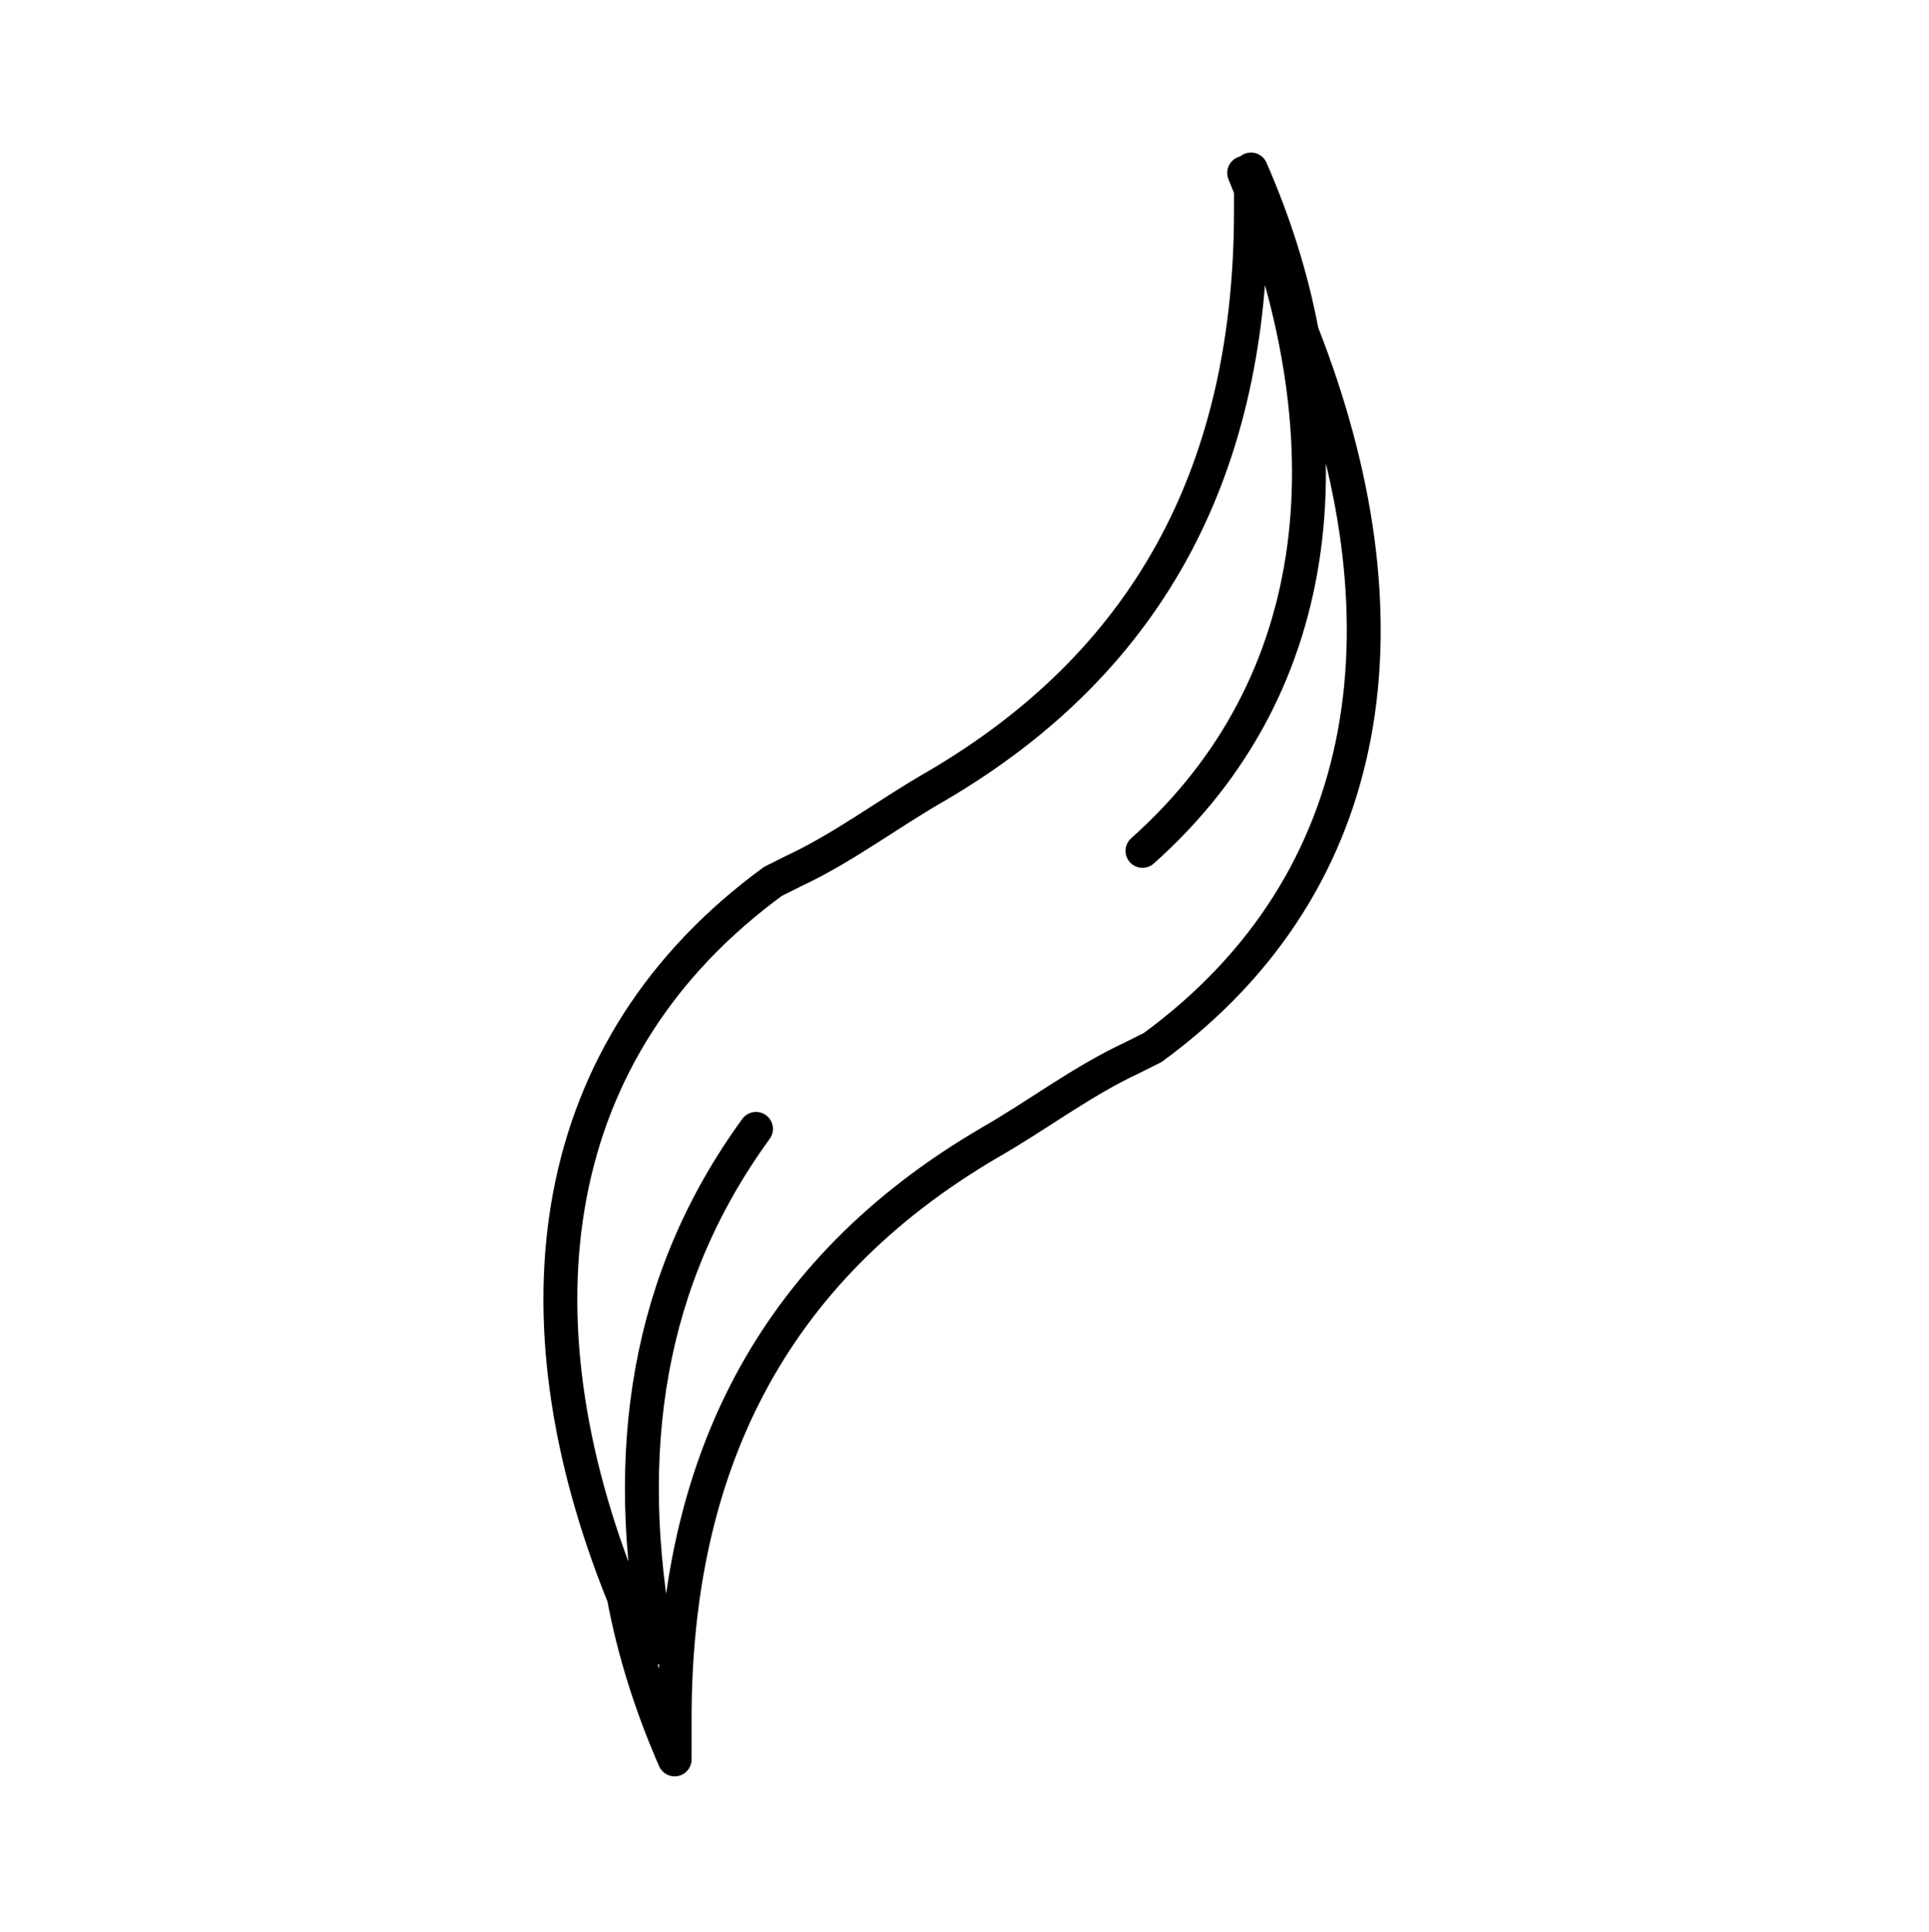
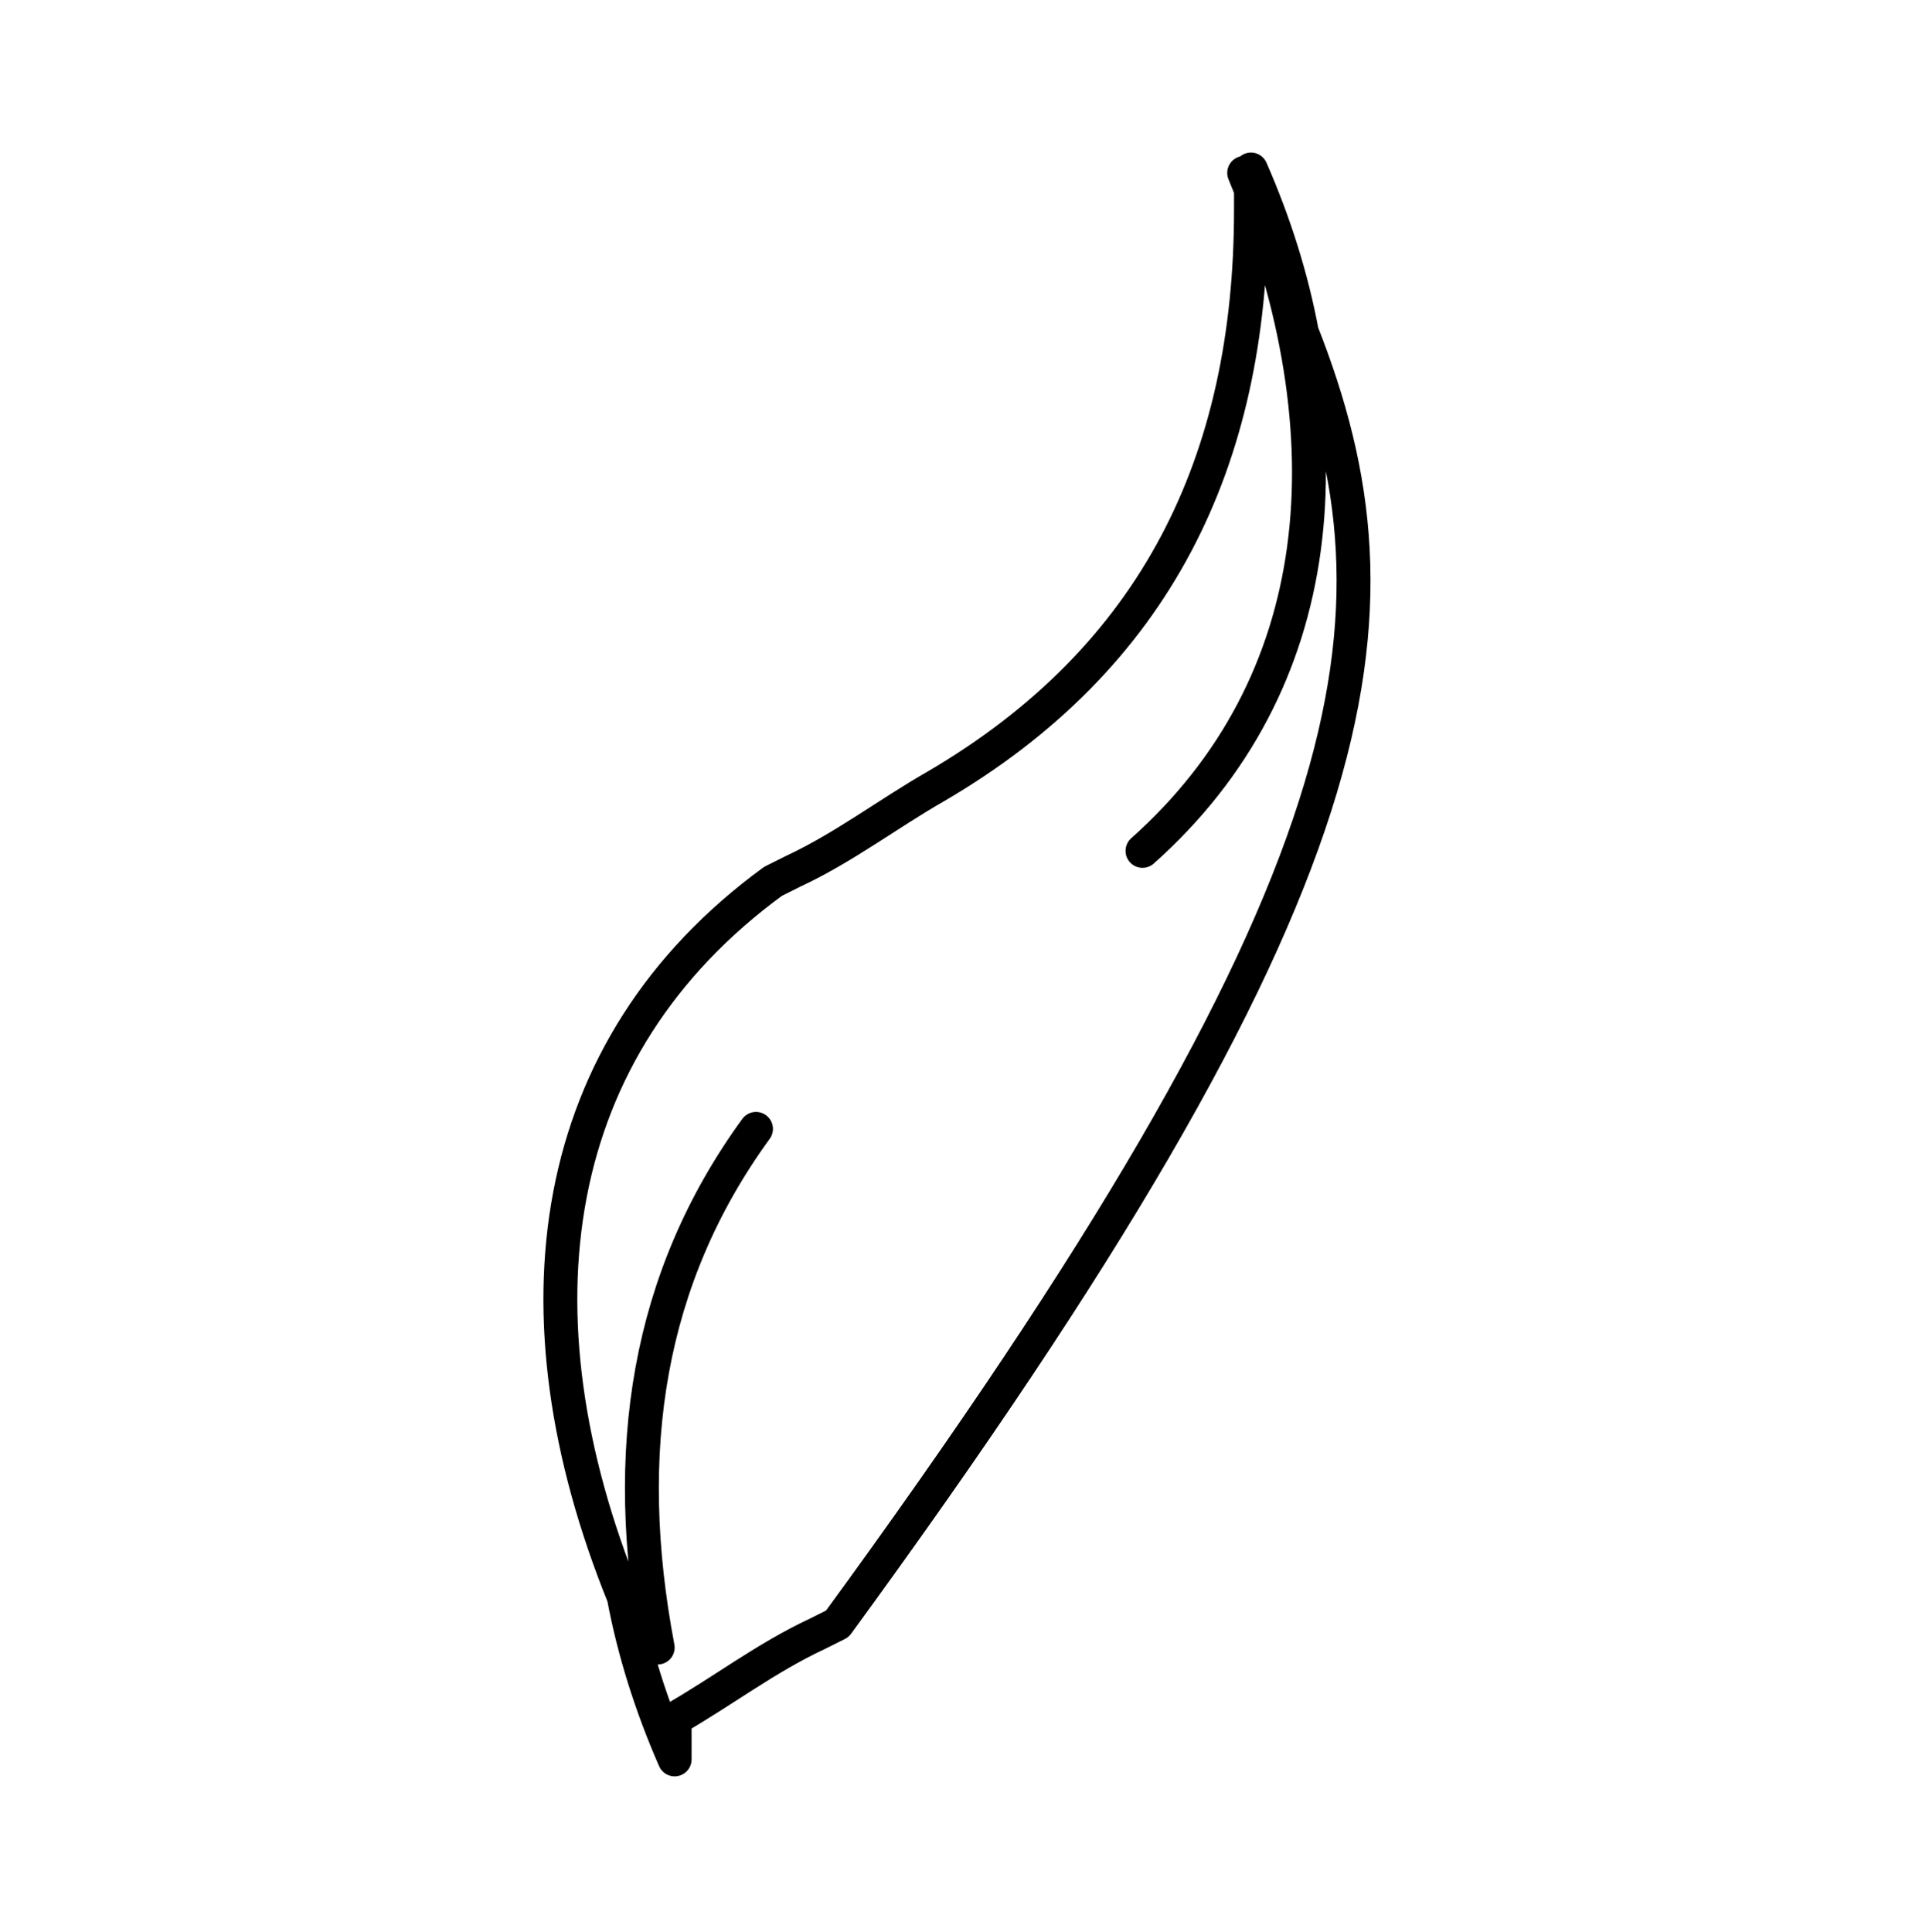
<svg xmlns="http://www.w3.org/2000/svg" version="1.1" id="Capa_1" x="0px" y="0px" viewBox="0 0 56.9 57" style="enable-background:new 0 0 56.9 57;" xml:space="preserve">
  <style type="text/css">
	.st0{fill:none;stroke:#1E1E1C;stroke-linecap:round;stroke-linejoin:round;stroke-miterlimit:10;}
	.st1{fill:#FFFFFF;stroke:#1E1E1C;stroke-linecap:round;stroke-linejoin:round;stroke-miterlimit:10;}
	.st2{fill:#EB9E94;}
	.st3{fill:none;stroke:#EB9E94;stroke-linecap:round;stroke-linejoin:round;stroke-miterlimit:10;}
	.st4{fill:none;stroke:#CBD663;stroke-linecap:round;stroke-linejoin:round;stroke-miterlimit:10;}
	.st5{fill:none;stroke:#002856;stroke-linecap:round;stroke-linejoin:round;stroke-miterlimit:10;}
	.st6{fill:none;stroke:#595958;stroke-linecap:round;stroke-linejoin:round;stroke-miterlimit:10;}
	.st7{clip-path:url(#SVGID_00000031170784507318254980000010378171760851476154_);}
	.st8{fill:none;stroke:#8CC0CB;stroke-linecap:round;stroke-linejoin:round;stroke-miterlimit:10;}
	.st9{fill:#8CC0CB;}
	.st10{fill:#1E1E1C;}
	.st11{fill:none;stroke:#000000;stroke-linecap:round;stroke-linejoin:round;stroke-miterlimit:10;}
	.st12{clip-path:url(#SVGID_00000014598087057391479610000016509075466076750466_);}
	.st13{fill:#91C1B3;}
	.st14{fill:#91C1B3;stroke:#FFFFFF;stroke-width:0.75;stroke-linecap:round;stroke-linejoin:round;}
	.st15{fill:none;stroke:#020203;stroke-linecap:round;stroke-linejoin:round;stroke-miterlimit:10;}
	.st16{fill:#CBD663;}
</style>
-   <path class="st11" d="M38.4,9.8c-0.3-1.6-0.8-3.2-1.5-4.8c0,0.4,0,0.8,0,1.2c0,7.4-2.8,13.2-9.3,17c-1.4,0.8-2.7,1.8-4.2,2.5  c-0.2,0.1-0.4,0.2-0.6,0.3h0c-6.7,4.9-7.8,12.7-4.4,21.1c0.3,1.6,0.8,3.2,1.5,4.8c0-0.4,0-0.8,0-1.2c0-7.4,2.8-13.2,9.3-17  c1.4-0.8,2.7-1.8,4.2-2.5c0.2-0.1,0.4-0.2,0.6-0.3h0C40.7,26,41.7,18.2,38.4,9.8z M19.4,48.6c-1.1-5.8-0.3-10.9,2.9-15.3 M33.7,25.1  c5.5-4.9,6.2-12.2,3-20" />
+   <path class="st11" d="M38.4,9.8c-0.3-1.6-0.8-3.2-1.5-4.8c0,0.4,0,0.8,0,1.2c0,7.4-2.8,13.2-9.3,17c-1.4,0.8-2.7,1.8-4.2,2.5  c-0.2,0.1-0.4,0.2-0.6,0.3h0c-6.7,4.9-7.8,12.7-4.4,21.1c0.3,1.6,0.8,3.2,1.5,4.8c0-0.4,0-0.8,0-1.2c1.4-0.8,2.7-1.8,4.2-2.5c0.2-0.1,0.4-0.2,0.6-0.3h0C40.7,26,41.7,18.2,38.4,9.8z M19.4,48.6c-1.1-5.8-0.3-10.9,2.9-15.3 M33.7,25.1  c5.5-4.9,6.2-12.2,3-20" />
</svg>